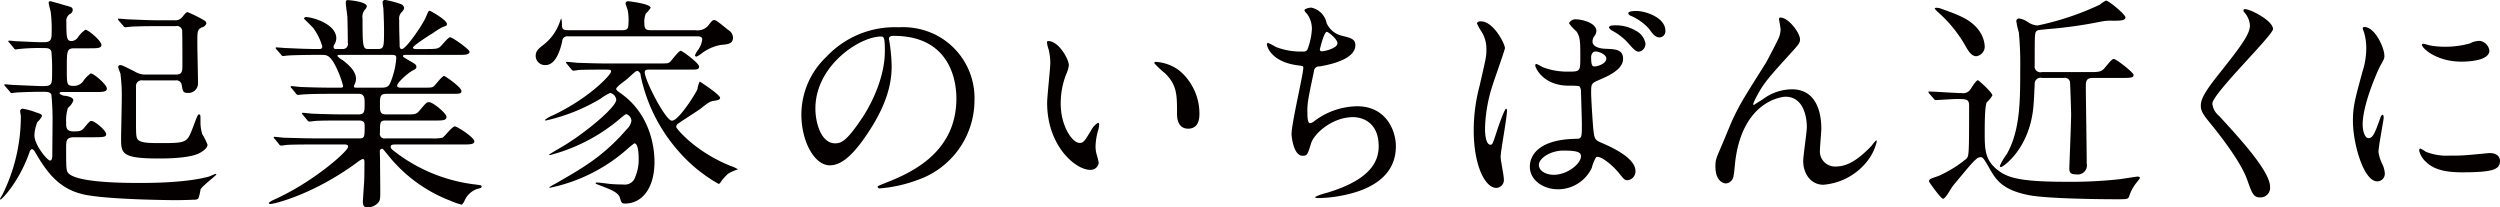
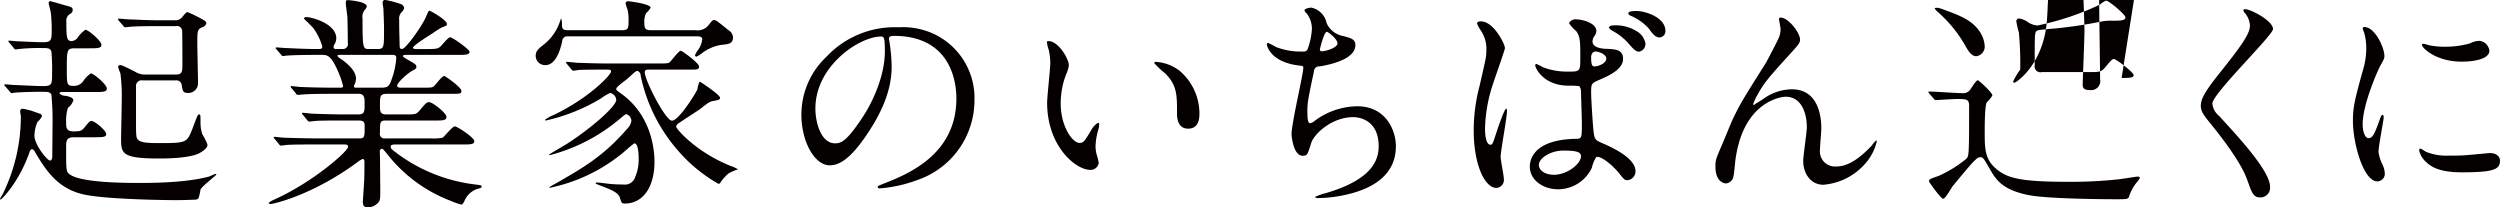
<svg xmlns="http://www.w3.org/2000/svg" width="414.062" height="34.34" viewBox="0 0 414.062 34.34">
  <defs>
    <style>
      .cls-1 {
        fill: #040000;
        fill-rule: evenodd;
      }
    </style>
  </defs>
-   <path id="text-about-head.svg" class="cls-1" d="M344.518,4130.7a0.891,0.891,0,0,1,1.049.75c0.15,0.94.188,1.32,0.975,1.32a1.591,1.591,0,0,0,1.724-1.54c0-1.05-.113-5.66-0.113-6.6,0-2.1,0-2.32.712-2.7a1.033,1.033,0,0,0,.787-0.67,0.65,0.65,0,0,0-.337-0.49,21.513,21.513,0,0,0-2.773-1.38c-0.225,0-.338.15-0.862,0.78a1.419,1.419,0,0,1-1.274.57h-2.474c-2.136,0-4.085-.12-5.134-0.15-0.262,0-1.424-.12-1.649-0.12-0.075,0-.15,0-0.15.08a1.074,1.074,0,0,0,.15.26l0.75,0.86a0.406,0.406,0,0,0,.337.23c0.075,0,.937-0.11,1.087-0.11,1.5-.08,3.335-0.08,4.422-0.08h2.811a0.877,0.877,0,0,1,1.086.97c0.038,0.57.038,4.2,0.038,5.29,0,1.24,0,1.76-1.124,1.76h-4.947a3.238,3.238,0,0,1-1.8-.49c-1.949-.97-2.136-1.08-2.436-1.08a0.328,0.328,0,0,0-.337.33,8.422,8.422,0,0,0,.375,1.05,28.719,28.719,0,0,1,.224,4.2c0,1.01-.112,6-0.112,6.45,0,2.58,0,3.44,6.258,3.44,1.012,0,5.06,0,6.746-.9,0.187-.11,1.312-0.71,1.312-1.38a9.5,9.5,0,0,0-.862-1.73,6.367,6.367,0,0,1-.3-2.06c0-1.08,0-1.23-.225-1.23s-0.3.22-1.049,2.21c-0.937,2.43-1.012,2.54-5.209,2.54-1.949,0-3.448,0-3.935-.63-0.188-.26-0.263-0.56-0.263-2.36v-6.34a0.938,0.938,0,0,1,1.125-1.05h5.4Zm-27.432,1.84a0.468,0.468,0,0,0,.3.26c0.075,0,.449-0.07.562-0.07,0.974-.11,3.822-0.15,4.31-0.15,1.086,0,1.5,0,1.723.48a43.669,43.669,0,0,1,.188,5.03c0,1.01-.038,4.19-0.038,5.09,0,0.12,0,.79-0.374.79-0.45,0-2.586-2.59-2.586-4.16a6.369,6.369,0,0,1,.487-2.21,3.529,3.529,0,0,0,.749-0.94c0-.37-0.112-0.37-1.086-0.71a11.408,11.408,0,0,0-2.062-.56,0.4,0.4,0,0,0-.449.45c0,0.11.112,0.71,0.112,0.82a29.085,29.085,0,0,1-3.035,12.93c-0.113.19-.3,0.49-0.413,0.71a0.1,0.1,0,0,0,.113.12c0.15,0,3-2.81,4.759-7.8a0.788,0.788,0,0,1,.413-0.56,1.026,1.026,0,0,1,.524.52c1.874,3.19,3.935,6.26,8.47,7.09,4.16,0.78,14.128.86,14.653,0.86,1.086,0,2.585-.04,3.223-0.08a0.875,0.875,0,0,0,.712-0.22,8.53,8.53,0,0,0,.337-1.46c0.225-.53,2.623-2.36,2.623-2.48a0.122,0.122,0,0,0-.112-0.11c-0.113,0-.937.38-1.125,0.45-3.9,1.05-9.743,1.05-11.5,1.05-2.585,0-10.08-.04-11.692-1.54-0.45-.41-0.45-0.78-0.45-4.42,0-1.2.15-1.61,1.387-1.61h3.26c1.649,0,1.987-.07,1.987-0.52,0-.6-1.912-2.18-2.436-2.18-0.188,0-.3,0-1.162,1.09-0.487.56-.675,0.64-1.836,0.64-1.2,0-1.2-.68-1.2-1.5a7.043,7.043,0,0,1,.3-2.4,2.637,2.637,0,0,0,.9-1.24c0-.49-0.862-0.67-1.275-0.75a1.448,1.448,0,0,1-1.011-.37c0-.26.187-0.26,0.524-0.26h5.284c1.312,0,2.024,0,2.024-.57,0-.67-2.174-2.51-2.661-2.51a4.71,4.71,0,0,0-1.274,1.31,1.847,1.847,0,0,1-1.611.75c-1.087,0-1.087-.26-1.087-2.77,0-3.11,0-3.45,1.311-3.45h2.4c1.312,0,2.024,0,2.024-.56,0-.67-2.174-2.51-2.661-2.51a4.71,4.71,0,0,0-1.274,1.31,1.385,1.385,0,0,1-.975.56c-0.824,0-.9-0.45-0.9-3.18a1.319,1.319,0,0,1,.562-1.28,0.789,0.789,0,0,0,.487-0.63c0-.49-0.112-0.53-1.386-0.86-0.225-.08-2.174-0.64-2.286-0.64a0.245,0.245,0,0,0-.3.3c0,0.22.3,1.27,0.337,1.5a23.975,23.975,0,0,1,.15,3.44c0,1.39-.3,1.58-1.724,1.54-0.974,0-3.523-.15-3.972-0.15-0.3,0-1.125-.11-1.35-0.11a0.217,0.217,0,0,0-.149.07,0.508,0.508,0,0,0,.187.27l0.712,0.86a0.448,0.448,0,0,0,.337.26c0.113,0,.413-0.07.525-0.07a31.759,31.759,0,0,1,3.935-.16c0.824,0,1.274,0,1.461.6a32.321,32.321,0,0,1,.113,3.41c0,2.1,0,2.29-1.687,2.29-0.637,0-4.5-.19-4.721-0.19s-1.162-.11-1.387-0.11a0.1,0.1,0,0,0-.112.11,0.316,0.316,0,0,0,.149.23Zm74.959,8.77c1.237,0,1.986,0,1.986-.53,0-.63-2.848-2.47-3.223-2.47-0.45,0-1.724,1.73-2.061,1.88a7.324,7.324,0,0,1-1.836.11H379.3a0.758,0.758,0,0,1-.9-0.94c0-1.72,0-2.02.937-2.02h8.207c1.2,0,1.874,0,1.874-.6s-2.249-2.44-2.886-2.44c-0.412,0-.525.15-1.612,1.43-0.524.6-.712,0.6-2.36,0.6h-3.111c-1.049,0-1.049-.53-1.049-1.5,0-1.47,0-1.91,1.124-1.91h10.456c1.724,0,1.911,0,1.911-.49,0-.6-2.7-2.47-2.848-2.47-0.375,0-1.424,1.46-1.687,1.68-0.3.26-.487,0.26-2.023,0.26h-3.373c-0.262,0-.712,0-0.712-0.33,0-.49,1.649-1.99,2.511-2.48,0.524-.26.674-0.37,0.674-0.63,0-.38-0.15-0.45-1.386-1.17-0.75-.45-0.825-0.48-0.825-0.63,0-.19.263-0.19,0.412-0.19h8.582c1.275,0,2.024,0,2.024-.53,0-.37-2.811-2.39-3.223-2.39-0.337,0-1.424,1.42-1.686,1.61-0.375.3-.75,0.34-2.174,0.34h-1.836c-0.15,0-.45-0.04-0.45-0.23,0-.34,2.848-2.14,3.223-2.36a16.64,16.64,0,0,1,1.537-.98c0.787-.3.862-0.3,0.862-0.56,0-.71-2.774-2.21-2.849-2.21-0.187,0-.225.08-0.637,1.05-0.6,1.39-3.3,5.29-3.972,5.29-0.337,0-.375-0.3-0.375-0.57-0.037-1.91-.075-2.1-0.075-4.23a1.546,1.546,0,0,1,.412-1.31,1.357,1.357,0,0,0,.413-0.68,0.839,0.839,0,0,0-.6-0.67,16.038,16.038,0,0,0-2.586-.68,0.433,0.433,0,0,0-.375.53,6.074,6.074,0,0,0,.113.82c0.037,0.68.112,2.55,0.112,3.56,0,2.93,0,3.23-1.087,3.23h-1.349c-1.049,0-1.124,0-1.124-5.03a1.872,1.872,0,0,1,.337-1.42,1.327,1.327,0,0,0,.375-0.6c0-.83-3.035-1.05-3.11-1.05-0.225,0-.375,0-0.375.45,0,0.38.225,1.95,0.262,2.29,0.038,1.01.075,3.67,0.075,4.34a0.822,0.822,0,0,1-.824,1.02h-1.125a0.336,0.336,0,0,1-.412-0.3,0.8,0.8,0,0,1,.188-0.53,1.969,1.969,0,0,0,.262-0.94c0-2.43-4.047-3.52-4.984-3.52a0.349,0.349,0,0,0-.375.26s1.312,1.28,1.536,1.54a9.788,9.788,0,0,1,1.5,3.04c0,0.45-.224.45-0.787,0.45-2.136,0-4.084-.12-5.171-0.16-0.263,0-1.387-.11-1.649-0.11a0.089,0.089,0,0,0-.113.08,0.363,0.363,0,0,0,.15.26l0.75,0.86a0.409,0.409,0,0,0,.3.23c0.15,0,.674-0.08.824-0.08,0.712-.07,3.223-0.11,4.722-0.11h0.937c0.712,0,1.2.07,1.949,1.31a16.06,16.06,0,0,1,1.536,3.82c0,0.3-.225.3-0.412,0.3H370.5c-2.1,0-4.047-.07-5.134-0.11-0.262,0-1.424-.15-1.649-0.15a0.122,0.122,0,0,0-.112.11,0.406,0.406,0,0,0,.15.23l0.712,0.86a0.47,0.47,0,0,0,.337.26c0.112,0,.675-0.07.787-0.07,1.312-.11,3.86-0.11,4.759-0.11h4.535c0.974,0,.974.78,0.974,1.57,0,1.39,0,1.84-1.086,1.84h-2.361c-1.687,0-4.085-.08-5.135-0.12-0.262,0-1.424-.15-1.648-0.15a0.133,0.133,0,0,0-.15.12,0.452,0.452,0,0,0,.15.22l0.749,0.9a0.444,0.444,0,0,0,.337.22c0.113,0,.9-0.11,1.012-0.11,0.825-.07,3.111-0.07,4.5-0.07h2.7c0.9,0,.936.45,0.936,0.86,0,1.76,0,2.1-.787,2.1h-7.345c-1.574,0-4.085-.08-5.171-0.11-0.263,0-1.387-.15-1.649-0.15a0.113,0.113,0,0,0-.113.11,0.374,0.374,0,0,0,.15.22l0.712,0.86a0.492,0.492,0,0,0,.337.27c0.15,0,.9-0.12,1.012-0.12,0.975-.07,3.3-0.07,4.535-0.07h4.947c0.262,0,.637,0,0.637.37,0,0.75-5.921,5.96-12.367,8.81a3.618,3.618,0,0,0-.787.49,0.241,0.241,0,0,0,.262.19c0.6,0,7.12-1.54,14.391-6.9a4.016,4.016,0,0,1,.9-0.56c0.3,0,.3.34,0.3,0.49,0,0.97,0,2.17-.038,3.14-0.037.57-.224,3.38-0.224,3.45,0,0.83.374,0.94,0.824,0.94a2.355,2.355,0,0,0,1.686-.75c0.375-.41.375-0.71,0.375-2.06,0-.79-0.037-4.24-0.037-4.95,0-.22-0.038-1.35-0.038-1.5a0.4,0.4,0,0,1,.338-0.45c0.187,0,.224.08,1.086,1.13a24.3,24.3,0,0,0,10.306,7.49,10.8,10.8,0,0,0,1.836.64,1.651,1.651,0,0,0,.488-0.71,3.579,3.579,0,0,1,2.023-1.88c0.6-.15.787-0.19,0.787-0.41s-0.112-.22-1.012-0.34a27.022,27.022,0,0,1-12.7-4.94c-1.2-.9-1.349-0.98-1.349-1.32,0-.37.412-0.37,0.937-0.37h10.943Zm-11.73-14.84c0.637,0,.787.11,0.787,0.49a12.743,12.743,0,0,1-.712,3.41c-0.412,1.23-.637,1.53-1.724,1.53h-4.16c-0.15,0-.412,0-0.412-0.18a0.667,0.667,0,0,1,.075-0.3,2.253,2.253,0,0,0,.262-0.98c0-.82-0.487-1.83-2.286-3.15a2.722,2.722,0,0,1-.787-0.63c0-.19.225-0.19,0.3-0.19h8.657Zm50.6-3.07c0.337,0,.862,0,0.862.52a3.8,3.8,0,0,1-.712,1.76,3.223,3.223,0,0,0-.488.86,0.279,0.279,0,0,0,.225.23,3.966,3.966,0,0,0,.9-0.56,7.221,7.221,0,0,1,3.185-1.39c1.2-.11,1.986-0.19,1.986-1.24a1.5,1.5,0,0,0-.787-1.23c-1.836-1.5-2.061-1.65-2.361-1.65-0.149,0-.262,0-0.861.79a2.283,2.283,0,0,1-2.212.89H423.27c-0.862,0-1.087-.18-1.087-1.31a3.385,3.385,0,0,1,.262-1.46,4.479,4.479,0,0,0,.787-0.94c0-.67-3.6-1.08-3.672-1.08a0.4,0.4,0,0,0-.488.37,10.5,10.5,0,0,0,.338,1.01,7.962,7.962,0,0,1,.15,2.22c0,0.93-.15,1.19-1.05,1.19h-8.881c-0.562,0-1.05,0-1.087-.75a4.1,4.1,0,0,0-.113-1.19,1.331,1.331,0,0,0-.187.41,8.177,8.177,0,0,1-2.548,3.78c-1.012.79-1.5,1.16-1.5,1.99a1.537,1.537,0,0,0,1.611,1.54c1.874,0,2.548-2.96,2.773-3.9a0.847,0.847,0,0,1,.975-0.86h21.361Zm-1.012,5.51c0.974,0,1.349,0,1.349-.53s-2.773-2.59-3.035-2.59c-0.338,0-1.462,1.54-1.762,1.84-0.3.26-.45,0.26-1.949,0.26h-8.844c-1.461,0-3.148-.07-4.647-0.11-0.262-.04-1.424-0.15-1.686-0.15a0.1,0.1,0,0,0-.113.11,0.6,0.6,0,0,0,.15.23l0.712,0.86a0.571,0.571,0,0,0,.338.26,5.339,5.339,0,0,0,.787-0.11c0.374-.04,1.686-0.07,4.272-0.07,1.087,0,1.2,0,1.2.33,0,0.49-3.523,4.35-9.631,7.24a5.134,5.134,0,0,0-1.312.75,0.133,0.133,0,0,0,.15.11,30.71,30.71,0,0,0,9.032-3.6,9.188,9.188,0,0,1,1.611-.97,1.3,1.3,0,0,1,1.012,1.12c0,1.16-4.46,4.95-8.17,7.31-0.449.3-2.96,1.72-2.96,1.8a0.158,0.158,0,0,0,.15.07,29.425,29.425,0,0,0,11.467-5.92c0.937-.79,1.049-0.86,1.2-0.86a1.228,1.228,0,0,1,.825,1.08,2.348,2.348,0,0,1-.712,1.35c-3.935,4.54-7.233,6.41-11.805,9.04-0.15.07-1.087,0.6-1.087,0.63,0,0.08.075,0.08,0.15,0.08a27.889,27.889,0,0,0,12.7-6.34,13.878,13.878,0,0,1,1.237-1.01c0.487,0,.712,1.05.712,2.48a7.182,7.182,0,0,1-.562,3.07,1.762,1.762,0,0,1-1.911,1.27c-0.487,0-1.687-.03-2.4-0.11-0.3-.04-1.724-0.22-2.023-0.22-0.038,0-.225,0-0.225.11s0.075,0.11.712,0.37c1.8,0.68,3.035,1.16,3.3,2.03s0.3,0.97.862,0.97c2.848,0,4.871-2.59,4.871-6.89,0-.87,0-7.31-5.434-11.25-0.787-.56-0.9-0.63-0.9-0.86,0-.34,1.536-1.39,1.836-1.65,1.312-1.2,1.424-1.31,1.687-1.31a0.806,0.806,0,0,1,.524.79,27.257,27.257,0,0,0,6.146,12.36,25.116,25.116,0,0,0,6.746,5.55,0.374,0.374,0,0,0,.337-0.26,7.864,7.864,0,0,1,1.274-1.43,7.725,7.725,0,0,1,1.612-.71,5.044,5.044,0,0,0-1.2-.56c-5.809-2.32-9.032-6.18-9.032-6.48a0.692,0.692,0,0,1,.375-0.57c0.487-.37,3.035-1.98,3.6-2.39,1.425-1.13,1.612-1.24,2.286-1.35,0.488-.08,1.012-0.15,1.012-0.49,0-.53-3.335-2.7-3.372-2.7a3.434,3.434,0,0,0-.375,1.24c-0.15.49-3.073,5.24-4.235,5.24-1.049,0-4.5-6.7-4.5-8.02,0-.44.375-0.44,0.675-0.44h6.97Zm33.585-5.59c10.231,0,10.381,8.92,10.381,10.38,0,9.33-8.132,12.56-12.03,14.09-0.936.38-1.011,0.42-1.011,0.53a0.31,0.31,0,0,0,.374.26,22.85,22.85,0,0,0,6.221-1.39,13.972,13.972,0,0,0,9.444-13.19,11.73,11.73,0,0,0-6.521-10.9,12.141,12.141,0,0,0-6.033-1.2,15.509,15.509,0,0,0-11.955,4.87,13.2,13.2,0,0,0-4.16,9.56c0,4.57,2.211,8.43,4.685,8.43,1.5,0,3.41-.9,6.408-5.47,3.3-4.99,3.86-8.47,3.86-10.98a28.745,28.745,0,0,0-.375-4.05c0-.15-0.075-0.3-0.075-0.41C462.7,4123.62,462.739,4123.32,463.488,4123.32Zm-2.1.11c0.487,0,.637.19,0.637,2.44,0,3.71-1.687,7.87-3.673,10.91-2.586,3.89-3.485,4.34-4.572,4.34-2.286,0-3.26-3.33-3.26-5.77C450.522,4128.27,457.83,4123.43,461.39,4123.43Zm27.7,0.75a0.208,0.208,0,0,0-.225.15,5.079,5.079,0,0,0,.3,1.28,10.38,10.38,0,0,1,.262,2.17c0,0.98-.524,5.58-0.524,6.63,0,7.16,4.721,11.1,7.12,11.1a1.335,1.335,0,0,0,1.424-1.16,9.163,9.163,0,0,0-.3-1.24,5.092,5.092,0,0,1-.225-1.5,10.522,10.522,0,0,1,.488-2.85,4.513,4.513,0,0,0,.112-0.75,0.268,0.268,0,0,0-.187-0.3,3.231,3.231,0,0,0-1.162,1.28c-1.124,1.87-1.274,2.06-1.911,2.06-1.162,0-3.111-2.74-3.111-6.52a13.238,13.238,0,0,1,.9-4.84,5.089,5.089,0,0,0,.449-1.5C492.5,4127.18,490.815,4124.18,489.091,4124.18Zm17.876,3.45a0.291,0.291,0,0,0-.337.19,13.788,13.788,0,0,0,1.8,1.69c1.987,1.98,1.987,3.55,1.987,6.67,0,0.48,0,2.51,1.836,2.51,1.8,0,1.874-1.76,1.874-2.48a9.3,9.3,0,0,0-3.336-7.15A7.244,7.244,0,0,0,506.967,4127.63Zm25.677-8.99c-0.188,0-1.124.15-1.124,0.45a1.322,1.322,0,0,0,.412.56,4.212,4.212,0,0,1,.824,2.51,11.138,11.138,0,0,1-.749,3.45,0.729,0.729,0,0,1-.75.3,11.149,11.149,0,0,1-4.459-.75,13.588,13.588,0,0,0-1.312-.68,0.253,0.253,0,0,0-.187.27c0,0.18.562,2.92,5.321,3.48,0.637,0.08.712,0.08,0.712,0.38,0,1.04-1.949,9.21-1.949,10.98,0,0.33.3,3.59,1.837,3.59,0.787,0,.824-0.22,1.424-2.13,0.487-1.5,3.41-4.27,6.97-4.27,0.675,0,4.2.26,4.2,4.83,0,2.47-1.312,5.58-8.77,7.76a8.335,8.335,0,0,0-1.761.63c0,0.19.45,0.19,0.562,0.19a23.254,23.254,0,0,0,3-.26c3-.49,9.819-1.99,9.819-8.32,0-2.7-1.687-6.63-6.409-6.63a12.018,12.018,0,0,0-7.008,2.39,1.776,1.776,0,0,1-.787.42c-0.449,0-.449-1.24-0.449-1.73-0.038-1.61.112-2.25,1.087-6.89a0.834,0.834,0,0,1,.936-0.79c2.474-.41,5.922-1.39,5.922-3.52,0-1.01-.75-1.2-2.324-1.58a3.725,3.725,0,0,1-2.436-2.06A3.272,3.272,0,0,0,532.644,4118.64Zm2.586,4.01c0.224,0,1.761,1.2,1.761,1.91,0,0.75-1.986,1.31-2.548,1.31a0.311,0.311,0,0,1-.375-0.26C534.068,4125.53,534.742,4122.65,535.23,4122.65Zm44.6,20.76c0.675-.34,2.623,1.24,3.71,2.55,0.9,1.12,1.012,1.27,1.462,1.27a1.471,1.471,0,0,0,1.349-1.5c0-2.21-3.935-3.97-5.771-4.76-0.937-.41-1.05-0.67-1.2-2.06-0.112-1.01-.374-5.25-0.374-6.07,0-1.61,0-1.65,1.386-2.25s3.9-1.68,3.9-3.45c0-1.57-1.237-1.61-2.886-1.68-0.225,0-2.174-.08-2.174-1.2a1.65,1.65,0,0,1,.225-0.79,1.535,1.535,0,0,0,.413-0.94c0-1.42-2.511-1.94-3.261-1.94a1.23,1.23,0,0,0-1.274.63,6.073,6.073,0,0,0,1.162,1.28c0.712,0.86.712,1.91,0.712,4.27,0,2.47,0,2.47-2.061,2.47a11.213,11.213,0,0,1-4.2-.75,6.93,6.93,0,0,0-1.011-.52,0.219,0.219,0,0,0-.188.26c0,0.38,1.312,3.34,5.547,3.34a13.291,13.291,0,0,1,1.723.07,1.258,1.258,0,0,1,.3.9c0.038,1.05.15,5.02,0.15,5.25,0,2.32,0,2.58-.937,2.58-7.682.12-7.682,4.09-7.682,4.61,0,2.21,2.173,3.75,4.684,3.75a6.181,6.181,0,0,0,5.584-3.56A6.182,6.182,0,0,1,579.832,4143.41Zm-0.525-17.35a0.746,0.746,0,0,1,.45-0.15c0.525,0,1.762.48,1.762,1.16,0,0.86-1.425,1.31-1.949,1.31-0.263,0-.562,0-0.562-1.42A1.132,1.132,0,0,1,579.307,4126.06Zm-4.909,16.26c2.4,0,2.923.3,2.923,0.94,0,1.27-2.286,3.07-4.5,3.07-1.311,0-2.473-.64-2.473-1.65C570.351,4143.6,572.262,4142.32,574.4,4142.32Zm-10.381,1.09c0-1.09,1.05-6.48,1.05-7.68,0-.08,0-0.34-0.15-0.34-0.262,0-1.387,3.26-1.537,3.75-0.674,2.06-.712,2.21-1.049,2.21-0.9,0-.9-2.4-0.9-2.63a25.022,25.022,0,0,1,1.349-7.53c0.3-.94,1.948-5.55,1.948-5.85,0-.67-1.873-4.42-3.972-4.42a0.67,0.67,0,0,0-.675.3,7.143,7.143,0,0,0,.713,1.31,5.316,5.316,0,0,1,.861,3.11c0,1.17-.075,1.35-1.124,5.96a28.683,28.683,0,0,0-.974,7.35c0,5.81,1.874,9.55,3.747,9.55a1.31,1.31,0,0,0,1.237-1.53C564.542,4146.44,564.017,4143.97,564.017,4143.41ZM586.5,4119.2c-0.225,0-1.349,0-1.349.37a0.568,0.568,0,0,0,.412.42,8.646,8.646,0,0,1,3,2.13c0.6,0.83,1.049,1.46,1.8,1.46a1.023,1.023,0,0,0,.937-1.08C591.3,4120.25,587.964,4119.2,586.5,4119.2Zm-3.973,2.4a0.664,0.664,0,0,0-.6.33,1.522,1.522,0,0,0,.562.53,9.631,9.631,0,0,1,2.586,1.99c1.124,1.31,1.424,1.49,1.874,1.49a1.318,1.318,0,0,0,1.049-1.38,3,3,0,0,0-1.537-2.06A6.512,6.512,0,0,0,582.53,4121.6Zm27.852-1.31a0.226,0.226,0,0,0-.263.22c0,0.15.263,1.5,0.263,1.73a3.812,3.812,0,0,1-.338,1.49c-0.3.68-1.873,3.68-2.061,4.01-3.822,6.07-4.272,6.75-5.584,9.52-0.262.56-1.461,3.52-1.761,4.2-0.937,2.17-1.049,2.4-1.049,3.49,0,2.43,1.311,2.81,1.761,2.81a1.4,1.4,0,0,0,1.237-1.24c0.112-.38.262-2.36,0.337-2.81,1.349-9.6,7.645-10.31,8.282-10.31,2.773,0,3.523,2.96,3.523,5.06,0,0.79-.6,4.72-0.6,5.59,0,2.06,1.237,3.93,3.336,3.93a10.307,10.307,0,0,0,7.082-3.67,8.41,8.41,0,0,0,1.762-3.49c0-.11-0.038-0.18-0.113-0.18a6.64,6.64,0,0,0-.749.89c-1.8,1.88-3.748,3.42-5.809,3.42a2.5,2.5,0,0,1-2.736-2.74c0-.53.225-3,0.225-3.56,0-1.5-.262-6.48-4.872-6.48a8.189,8.189,0,0,0-4.8,1.64c-0.338.23-1.05,0.64-1.462,0.94a0.125,0.125,0,0,1-.15-0.15,9.585,9.585,0,0,1,.75-1.57c0.937-1.76,1.836-2.85,4.946-6.26,1.837-2.02,2.062-2.25,2.062-2.85C613.605,4122.8,611.656,4120.29,610.382,4120.29Zm25.378,13.45a0.444,0.444,0,0,0,.337.22c0.075,0,2.886-.18,3.448-0.18,1.649,0,2.061,0,2.061,1.16,0,8.24-.038,8.24-0.45,8.73a20.21,20.21,0,0,1-4.609,2.85c-1.424.49-1.574,0.52-1.574,0.94,0,0.07,1.948,2.84,2.323,2.84,0.412,0,1.387-1.87,1.649-2.17,2.923-3.52,3.261-3.9,3.823-4.38a1.085,1.085,0,0,1,.749-0.34c0.375,0,.525.22,1.612,2.13,0.937,1.58,1.986,3.3,6.37,4.16,2.886,0.57,11.318.68,14.466,0.68,1.761,0,1.949,0,2.136-.45a7.061,7.061,0,0,1,1.349-2.44,5.267,5.267,0,0,0,.45-0.63c0-.23-0.337-0.23-0.412-0.23-0.225,0-2.661.41-3.148,0.45a73.448,73.448,0,0,1-8.47.41c-7.083,0-9.593-.52-11.28-1.76-2.4-1.72-2.4-3.56-2.4-6.52,0-.97,0-4.27.337-4.87a5.487,5.487,0,0,0,.937-1.16c0-.45-2.249-2.51-2.4-2.51-0.337,0-1.124,1.38-1.311,1.61a1.463,1.463,0,0,1-1.387.52c-0.862,0-4.609-.26-5.359-0.26-0.037,0-.15,0-0.15.08a0.738,0.738,0,0,0,.188.3Zm1.012-14.99a2.385,2.385,0,0,0-.525-0.08c-0.113,0-.337,0-0.337.15a5.447,5.447,0,0,0,.449.49,21.786,21.786,0,0,1,4.61,5.62c0.45,0.79.974,1.76,1.836,1.76a1.607,1.607,0,0,0,1.387-1.64,4.839,4.839,0,0,0-1.05-2.74C641.831,4120.59,639.92,4119.87,636.772,4118.75Zm30.092,11.54c1.649,0,1.987-.07,1.987-0.49s-2.886-2.66-3.3-2.66-1.5,1.62-1.8,1.8c-0.487.38-1.012,0.38-2.286,0.38h-7.795a0.966,0.966,0,0,1-1.2-1.13c0-4.83,0-5.36.262-5.62,0.188-.22.375-0.22,1.911-0.37a74.593,74.593,0,0,0,8.807-1.24,7.818,7.818,0,0,1,1.911-.15c1.237,0,2.137,0,2.137-.56,0-.45-2.736-2.77-3.223-2.77a4.377,4.377,0,0,0-1.012.67,46.2,46.2,0,0,1-10.306,3.45,3.168,3.168,0,0,1-1.574-.53,3.384,3.384,0,0,0-1.5-.63,0.433,0.433,0,0,0-.45.52,13.871,13.871,0,0,0,.413,1.8,55.079,55.079,0,0,1,.224,6.15c0,5.2,0,10.04-2.211,13.97a10.7,10.7,0,0,0-1.161,1.95,0.206,0.206,0,0,0,.187.23c0.262,0,4.534-2.81,5.321-9.56,0.15-1.24.188-2.88,0.263-4.2a0.977,0.977,0,0,1,1.236-1.01h3.561a0.879,0.879,0,0,1,1.049.64c0.037,0.19.187,4.91,0.187,5.36,0,1.42-.3,8.66-0.3,8.99,0,0.68.224,0.98,1.161,0.98a1.507,1.507,0,0,0,1.724-1.8c0-2.03-.15-10.91-0.15-12.71,0-.78,0-1.46,1.125-1.46h4.8Zm20.206-11.32a0.45,0.45,0,0,0,.112.45,3.581,3.581,0,0,1,.937,2.18c0,1.38-1.386,3.33-5.1,7.98-2.549,3.19-3.036,4.31-3.036,5.32,0,0.79.3,1.35,1.462,2.77,0.974,1.2,5.059,6.19,6.221,9.49,0.786,2.21,1.011,2.92,2.173,2.92a1.6,1.6,0,0,0,1.612-1.76c0-2.59-5.1-8.1-8.432-11.73a3.006,3.006,0,0,1-1.125-2.06c0-1.61,10.044-11.32,10.044-12.33,0-1.39-3.71-3.3-4.61-3.3A0.292,0.292,0,0,0,687.07,4118.97Zm19.717,19.04c0-3.37,2.474-8.88,2.886-9.67,0.712-1.27.712-1.31,0.712-1.72,0-1.35-1.574-4.76-3.3-4.76a0.262,0.262,0,0,0-.3.19,4.753,4.753,0,0,0,.225.67,9.165,9.165,0,0,1,.375,2.66,12.732,12.732,0,0,1-.637,3.9c-1.274,4.68-1.574,5.77-1.574,8.17,0,3.6,1.724,9.97,4.047,9.97a1.261,1.261,0,0,0,1.237-1.28,4,4,0,0,0-.45-1.64,6.8,6.8,0,0,1-.6-1.95c0-.9.862-5.29,0.862-5.7,0-.07,0-0.45-0.188-0.45s-0.3.3-.524,0.94c-0.825,2.32-1.162,2.92-1.8,2.92C707.162,4140.26,706.787,4139.14,706.787,4138.01Zm19.413-13.86a3.209,3.209,0,0,0-1.612.41,15.049,15.049,0,0,1-4.122.56,13.34,13.34,0,0,1-2.548-.22c-0.488-.12-0.937-0.27-1.05-0.27-0.225,0-.262.12-0.262,0.19,0,0.49,2.323,2.77,6.558,2.77,0.45,0,4.61,0,4.61-1.83A1.867,1.867,0,0,0,726.2,4124.15Zm1.611,18.58c-0.15,0-2.773.27-3.3,0.3a29.27,29.27,0,0,1-3.26.12,9.256,9.256,0,0,1-4.01-.64,5.276,5.276,0,0,0-.9-0.53c-0.188,0-.188.3-0.188,0.38a3.716,3.716,0,0,0,1.162,1.87c0.787,0.75,2.174,1.69,5.846,1.69,5.247,0,6.371-.45,6.371-1.91C729.535,4143.56,729.235,4142.73,727.811,4142.73Z" transform="translate(-315.469 -4117.38)" />
+   <path id="text-about-head.svg" class="cls-1" d="M344.518,4130.7a0.891,0.891,0,0,1,1.049.75c0.15,0.94.188,1.32,0.975,1.32a1.591,1.591,0,0,0,1.724-1.54c0-1.05-.113-5.66-0.113-6.6,0-2.1,0-2.32.712-2.7a1.033,1.033,0,0,0,.787-0.67,0.65,0.65,0,0,0-.337-0.49,21.513,21.513,0,0,0-2.773-1.38c-0.225,0-.338.15-0.862,0.78a1.419,1.419,0,0,1-1.274.57h-2.474c-2.136,0-4.085-.12-5.134-0.15-0.262,0-1.424-.12-1.649-0.12-0.075,0-.15,0-0.15.08a1.074,1.074,0,0,0,.15.26l0.75,0.86a0.406,0.406,0,0,0,.337.23c0.075,0,.937-0.11,1.087-0.11,1.5-.08,3.335-0.08,4.422-0.08h2.811a0.877,0.877,0,0,1,1.086.97c0.038,0.57.038,4.2,0.038,5.29,0,1.24,0,1.76-1.124,1.76h-4.947a3.238,3.238,0,0,1-1.8-.49c-1.949-.97-2.136-1.08-2.436-1.08a0.328,0.328,0,0,0-.337.33,8.422,8.422,0,0,0,.375,1.05,28.719,28.719,0,0,1,.224,4.2c0,1.01-.112,6-0.112,6.45,0,2.58,0,3.44,6.258,3.44,1.012,0,5.06,0,6.746-.9,0.187-.11,1.312-0.71,1.312-1.38a9.5,9.5,0,0,0-.862-1.73,6.367,6.367,0,0,1-.3-2.06c0-1.08,0-1.23-.225-1.23s-0.3.22-1.049,2.21c-0.937,2.43-1.012,2.54-5.209,2.54-1.949,0-3.448,0-3.935-.63-0.188-.26-0.263-0.56-0.263-2.36v-6.34a0.938,0.938,0,0,1,1.125-1.05h5.4Zm-27.432,1.84a0.468,0.468,0,0,0,.3.26c0.075,0,.449-0.07.562-0.07,0.974-.11,3.822-0.15,4.31-0.15,1.086,0,1.5,0,1.723.48a43.669,43.669,0,0,1,.188,5.03c0,1.01-.038,4.19-0.038,5.09,0,0.12,0,.79-0.374.79-0.45,0-2.586-2.59-2.586-4.16a6.369,6.369,0,0,1,.487-2.21,3.529,3.529,0,0,0,.749-0.94c0-.37-0.112-0.37-1.086-0.71a11.408,11.408,0,0,0-2.062-.56,0.4,0.4,0,0,0-.449.45c0,0.11.112,0.71,0.112,0.82a29.085,29.085,0,0,1-3.035,12.93c-0.113.19-.3,0.49-0.413,0.71a0.1,0.1,0,0,0,.113.12c0.15,0,3-2.81,4.759-7.8a0.788,0.788,0,0,1,.413-0.56,1.026,1.026,0,0,1,.524.52c1.874,3.19,3.935,6.26,8.47,7.09,4.16,0.78,14.128.86,14.653,0.86,1.086,0,2.585-.04,3.223-0.08a0.875,0.875,0,0,0,.712-0.22,8.53,8.53,0,0,0,.337-1.46c0.225-.53,2.623-2.36,2.623-2.48a0.122,0.122,0,0,0-.112-0.11c-0.113,0-.937.38-1.125,0.45-3.9,1.05-9.743,1.05-11.5,1.05-2.585,0-10.08-.04-11.692-1.54-0.45-.41-0.45-0.78-0.45-4.42,0-1.2.15-1.61,1.387-1.61h3.26c1.649,0,1.987-.07,1.987-0.52,0-.6-1.912-2.18-2.436-2.18-0.188,0-.3,0-1.162,1.09-0.487.56-.675,0.64-1.836,0.64-1.2,0-1.2-.68-1.2-1.5a7.043,7.043,0,0,1,.3-2.4,2.637,2.637,0,0,0,.9-1.24c0-.49-0.862-0.67-1.275-0.75a1.448,1.448,0,0,1-1.011-.37c0-.26.187-0.26,0.524-0.26h5.284c1.312,0,2.024,0,2.024-.57,0-.67-2.174-2.51-2.661-2.51a4.71,4.71,0,0,0-1.274,1.31,1.847,1.847,0,0,1-1.611.75c-1.087,0-1.087-.26-1.087-2.77,0-3.11,0-3.45,1.311-3.45h2.4c1.312,0,2.024,0,2.024-.56,0-.67-2.174-2.51-2.661-2.51a4.71,4.71,0,0,0-1.274,1.31,1.385,1.385,0,0,1-.975.56c-0.824,0-.9-0.45-0.9-3.18a1.319,1.319,0,0,1,.562-1.28,0.789,0.789,0,0,0,.487-0.63c0-.49-0.112-0.53-1.386-0.86-0.225-.08-2.174-0.64-2.286-0.64a0.245,0.245,0,0,0-.3.3c0,0.22.3,1.27,0.337,1.5a23.975,23.975,0,0,1,.15,3.44c0,1.39-.3,1.58-1.724,1.54-0.974,0-3.523-.15-3.972-0.15-0.3,0-1.125-.11-1.35-0.11a0.217,0.217,0,0,0-.149.07,0.508,0.508,0,0,0,.187.27l0.712,0.86a0.448,0.448,0,0,0,.337.26c0.113,0,.413-0.07.525-0.07a31.759,31.759,0,0,1,3.935-.16c0.824,0,1.274,0,1.461.6a32.321,32.321,0,0,1,.113,3.41c0,2.1,0,2.29-1.687,2.29-0.637,0-4.5-.19-4.721-0.19s-1.162-.11-1.387-0.11a0.1,0.1,0,0,0-.112.11,0.316,0.316,0,0,0,.149.23Zm74.959,8.77c1.237,0,1.986,0,1.986-.53,0-.63-2.848-2.47-3.223-2.47-0.45,0-1.724,1.73-2.061,1.88a7.324,7.324,0,0,1-1.836.11H379.3a0.758,0.758,0,0,1-.9-0.94c0-1.72,0-2.02.937-2.02h8.207c1.2,0,1.874,0,1.874-.6s-2.249-2.44-2.886-2.44c-0.412,0-.525.15-1.612,1.43-0.524.6-.712,0.6-2.36,0.6h-3.111c-1.049,0-1.049-.53-1.049-1.5,0-1.47,0-1.91,1.124-1.91h10.456c1.724,0,1.911,0,1.911-.49,0-.6-2.7-2.47-2.848-2.47-0.375,0-1.424,1.46-1.687,1.68-0.3.26-.487,0.26-2.023,0.26h-3.373c-0.262,0-.712,0-0.712-0.33,0-.49,1.649-1.99,2.511-2.48,0.524-.26.674-0.37,0.674-0.63,0-.38-0.15-0.45-1.386-1.17-0.75-.45-0.825-0.48-0.825-0.63,0-.19.263-0.19,0.412-0.19h8.582c1.275,0,2.024,0,2.024-.53,0-.37-2.811-2.39-3.223-2.39-0.337,0-1.424,1.42-1.686,1.61-0.375.3-.75,0.34-2.174,0.34h-1.836c-0.15,0-.45-0.04-0.45-0.23,0-.34,2.848-2.14,3.223-2.36a16.64,16.64,0,0,1,1.537-.98c0.787-.3.862-0.3,0.862-0.56,0-.71-2.774-2.21-2.849-2.21-0.187,0-.225.08-0.637,1.05-0.6,1.39-3.3,5.29-3.972,5.29-0.337,0-.375-0.3-0.375-0.57-0.037-1.91-.075-2.1-0.075-4.23a1.546,1.546,0,0,1,.412-1.31,1.357,1.357,0,0,0,.413-0.68,0.839,0.839,0,0,0-.6-0.67,16.038,16.038,0,0,0-2.586-.68,0.433,0.433,0,0,0-.375.53,6.074,6.074,0,0,0,.113.82c0.037,0.68.112,2.55,0.112,3.56,0,2.93,0,3.23-1.087,3.23h-1.349c-1.049,0-1.124,0-1.124-5.03a1.872,1.872,0,0,1,.337-1.42,1.327,1.327,0,0,0,.375-0.6c0-.83-3.035-1.05-3.11-1.05-0.225,0-.375,0-0.375.45,0,0.38.225,1.95,0.262,2.29,0.038,1.01.075,3.67,0.075,4.34a0.822,0.822,0,0,1-.824,1.02h-1.125a0.336,0.336,0,0,1-.412-0.3,0.8,0.8,0,0,1,.188-0.53,1.969,1.969,0,0,0,.262-0.94c0-2.43-4.047-3.52-4.984-3.52a0.349,0.349,0,0,0-.375.26s1.312,1.28,1.536,1.54a9.788,9.788,0,0,1,1.5,3.04c0,0.45-.224.45-0.787,0.45-2.136,0-4.084-.12-5.171-0.16-0.263,0-1.387-.11-1.649-0.11a0.089,0.089,0,0,0-.113.08,0.363,0.363,0,0,0,.15.26l0.75,0.86a0.409,0.409,0,0,0,.3.23c0.15,0,.674-0.08.824-0.08,0.712-.07,3.223-0.11,4.722-0.11h0.937c0.712,0,1.2.07,1.949,1.31a16.06,16.06,0,0,1,1.536,3.82c0,0.3-.225.3-0.412,0.3H370.5c-2.1,0-4.047-.07-5.134-0.11-0.262,0-1.424-.15-1.649-0.15a0.122,0.122,0,0,0-.112.11,0.406,0.406,0,0,0,.15.23l0.712,0.86a0.47,0.47,0,0,0,.337.26c0.112,0,.675-0.07.787-0.07,1.312-.11,3.86-0.11,4.759-0.11h4.535c0.974,0,.974.78,0.974,1.57,0,1.39,0,1.84-1.086,1.84h-2.361c-1.687,0-4.085-.08-5.135-0.12-0.262,0-1.424-.15-1.648-0.15a0.133,0.133,0,0,0-.15.12,0.452,0.452,0,0,0,.15.22l0.749,0.9a0.444,0.444,0,0,0,.337.22c0.113,0,.9-0.11,1.012-0.11,0.825-.07,3.111-0.07,4.5-0.07h2.7c0.9,0,.936.45,0.936,0.86,0,1.76,0,2.1-.787,2.1h-7.345c-1.574,0-4.085-.08-5.171-0.11-0.263,0-1.387-.15-1.649-0.15a0.113,0.113,0,0,0-.113.11,0.374,0.374,0,0,0,.15.22l0.712,0.86a0.492,0.492,0,0,0,.337.27c0.15,0,.9-0.12,1.012-0.12,0.975-.07,3.3-0.07,4.535-0.07h4.947c0.262,0,.637,0,0.637.37,0,0.75-5.921,5.96-12.367,8.81a3.618,3.618,0,0,0-.787.49,0.241,0.241,0,0,0,.262.19c0.6,0,7.12-1.54,14.391-6.9a4.016,4.016,0,0,1,.9-0.56c0.3,0,.3.34,0.3,0.49,0,0.97,0,2.17-.038,3.14-0.037.57-.224,3.38-0.224,3.45,0,0.83.374,0.94,0.824,0.94a2.355,2.355,0,0,0,1.686-.75c0.375-.41.375-0.71,0.375-2.06,0-.79-0.037-4.24-0.037-4.95,0-.22-0.038-1.35-0.038-1.5a0.4,0.4,0,0,1,.338-0.45c0.187,0,.224.08,1.086,1.13a24.3,24.3,0,0,0,10.306,7.49,10.8,10.8,0,0,0,1.836.64,1.651,1.651,0,0,0,.488-0.71,3.579,3.579,0,0,1,2.023-1.88c0.6-.15.787-0.19,0.787-0.41s-0.112-.22-1.012-0.34a27.022,27.022,0,0,1-12.7-4.94c-1.2-.9-1.349-0.98-1.349-1.32,0-.37.412-0.37,0.937-0.37h10.943Zm-11.73-14.84c0.637,0,.787.11,0.787,0.49a12.743,12.743,0,0,1-.712,3.41c-0.412,1.23-.637,1.53-1.724,1.53h-4.16c-0.15,0-.412,0-0.412-0.18a0.667,0.667,0,0,1,.075-0.3,2.253,2.253,0,0,0,.262-0.98c0-.82-0.487-1.83-2.286-3.15a2.722,2.722,0,0,1-.787-0.63c0-.19.225-0.19,0.3-0.19h8.657Zm50.6-3.07c0.337,0,.862,0,0.862.52a3.8,3.8,0,0,1-.712,1.76,3.223,3.223,0,0,0-.488.86,0.279,0.279,0,0,0,.225.23,3.966,3.966,0,0,0,.9-0.56,7.221,7.221,0,0,1,3.185-1.39c1.2-.11,1.986-0.19,1.986-1.24a1.5,1.5,0,0,0-.787-1.23c-1.836-1.5-2.061-1.65-2.361-1.65-0.149,0-.262,0-0.861.79a2.283,2.283,0,0,1-2.212.89H423.27c-0.862,0-1.087-.18-1.087-1.31a3.385,3.385,0,0,1,.262-1.46,4.479,4.479,0,0,0,.787-0.94c0-.67-3.6-1.08-3.672-1.08a0.4,0.4,0,0,0-.488.37,10.5,10.5,0,0,0,.338,1.01,7.962,7.962,0,0,1,.15,2.22c0,0.93-.15,1.19-1.05,1.19h-8.881c-0.562,0-1.05,0-1.087-.75a4.1,4.1,0,0,0-.113-1.19,1.331,1.331,0,0,0-.187.41,8.177,8.177,0,0,1-2.548,3.78c-1.012.79-1.5,1.16-1.5,1.99a1.537,1.537,0,0,0,1.611,1.54c1.874,0,2.548-2.96,2.773-3.9a0.847,0.847,0,0,1,.975-0.86h21.361Zm-1.012,5.51c0.974,0,1.349,0,1.349-.53s-2.773-2.59-3.035-2.59c-0.338,0-1.462,1.54-1.762,1.84-0.3.26-.45,0.26-1.949,0.26h-8.844c-1.461,0-3.148-.07-4.647-0.11-0.262-.04-1.424-0.15-1.686-0.15a0.1,0.1,0,0,0-.113.11,0.6,0.6,0,0,0,.15.23l0.712,0.86a0.571,0.571,0,0,0,.338.26,5.339,5.339,0,0,0,.787-0.11c0.374-.04,1.686-0.07,4.272-0.07,1.087,0,1.2,0,1.2.33,0,0.49-3.523,4.35-9.631,7.24a5.134,5.134,0,0,0-1.312.75,0.133,0.133,0,0,0,.15.11,30.71,30.71,0,0,0,9.032-3.6,9.188,9.188,0,0,1,1.611-.97,1.3,1.3,0,0,1,1.012,1.12c0,1.16-4.46,4.95-8.17,7.31-0.449.3-2.96,1.72-2.96,1.8a0.158,0.158,0,0,0,.15.07,29.425,29.425,0,0,0,11.467-5.92c0.937-.79,1.049-0.86,1.2-0.86a1.228,1.228,0,0,1,.825,1.08,2.348,2.348,0,0,1-.712,1.35c-3.935,4.54-7.233,6.41-11.805,9.04-0.15.07-1.087,0.6-1.087,0.63,0,0.08.075,0.08,0.15,0.08a27.889,27.889,0,0,0,12.7-6.34,13.878,13.878,0,0,1,1.237-1.01c0.487,0,.712,1.05.712,2.48a7.182,7.182,0,0,1-.562,3.07,1.762,1.762,0,0,1-1.911,1.27c-0.487,0-1.687-.03-2.4-0.11-0.3-.04-1.724-0.22-2.023-0.22-0.038,0-.225,0-0.225.11s0.075,0.11.712,0.37c1.8,0.68,3.035,1.16,3.3,2.03s0.3,0.97.862,0.97c2.848,0,4.871-2.59,4.871-6.89,0-.87,0-7.31-5.434-11.25-0.787-.56-0.9-0.63-0.9-0.86,0-.34,1.536-1.39,1.836-1.65,1.312-1.2,1.424-1.31,1.687-1.31a0.806,0.806,0,0,1,.524.79,27.257,27.257,0,0,0,6.146,12.36,25.116,25.116,0,0,0,6.746,5.55,0.374,0.374,0,0,0,.337-0.26,7.864,7.864,0,0,1,1.274-1.43,7.725,7.725,0,0,1,1.612-.71,5.044,5.044,0,0,0-1.2-.56c-5.809-2.32-9.032-6.18-9.032-6.48a0.692,0.692,0,0,1,.375-0.57c0.487-.37,3.035-1.98,3.6-2.39,1.425-1.13,1.612-1.24,2.286-1.35,0.488-.08,1.012-0.15,1.012-0.49,0-.53-3.335-2.7-3.372-2.7a3.434,3.434,0,0,0-.375,1.24c-0.15.49-3.073,5.24-4.235,5.24-1.049,0-4.5-6.7-4.5-8.02,0-.44.375-0.44,0.675-0.44h6.97Zm33.585-5.59c10.231,0,10.381,8.92,10.381,10.38,0,9.33-8.132,12.56-12.03,14.09-0.936.38-1.011,0.42-1.011,0.53a0.31,0.31,0,0,0,.374.26,22.85,22.85,0,0,0,6.221-1.39,13.972,13.972,0,0,0,9.444-13.19,11.73,11.73,0,0,0-6.521-10.9,12.141,12.141,0,0,0-6.033-1.2,15.509,15.509,0,0,0-11.955,4.87,13.2,13.2,0,0,0-4.16,9.56c0,4.57,2.211,8.43,4.685,8.43,1.5,0,3.41-.9,6.408-5.47,3.3-4.99,3.86-8.47,3.86-10.98a28.745,28.745,0,0,0-.375-4.05c0-.15-0.075-0.3-0.075-0.41C462.7,4123.62,462.739,4123.32,463.488,4123.32Zm-2.1.11c0.487,0,.637.19,0.637,2.44,0,3.71-1.687,7.87-3.673,10.91-2.586,3.89-3.485,4.34-4.572,4.34-2.286,0-3.26-3.33-3.26-5.77C450.522,4128.27,457.83,4123.43,461.39,4123.43Zm27.7,0.75a0.208,0.208,0,0,0-.225.15,5.079,5.079,0,0,0,.3,1.28,10.38,10.38,0,0,1,.262,2.17c0,0.98-.524,5.58-0.524,6.63,0,7.16,4.721,11.1,7.12,11.1a1.335,1.335,0,0,0,1.424-1.16,9.163,9.163,0,0,0-.3-1.24,5.092,5.092,0,0,1-.225-1.5,10.522,10.522,0,0,1,.488-2.85,4.513,4.513,0,0,0,.112-0.75,0.268,0.268,0,0,0-.187-0.3,3.231,3.231,0,0,0-1.162,1.28c-1.124,1.87-1.274,2.06-1.911,2.06-1.162,0-3.111-2.74-3.111-6.52a13.238,13.238,0,0,1,.9-4.84,5.089,5.089,0,0,0,.449-1.5C492.5,4127.18,490.815,4124.18,489.091,4124.18Zm17.876,3.45a0.291,0.291,0,0,0-.337.19,13.788,13.788,0,0,0,1.8,1.69c1.987,1.98,1.987,3.55,1.987,6.67,0,0.48,0,2.51,1.836,2.51,1.8,0,1.874-1.76,1.874-2.48a9.3,9.3,0,0,0-3.336-7.15A7.244,7.244,0,0,0,506.967,4127.63Zm25.677-8.99c-0.188,0-1.124.15-1.124,0.45a1.322,1.322,0,0,0,.412.56,4.212,4.212,0,0,1,.824,2.51,11.138,11.138,0,0,1-.749,3.45,0.729,0.729,0,0,1-.75.3,11.149,11.149,0,0,1-4.459-.75,13.588,13.588,0,0,0-1.312-.68,0.253,0.253,0,0,0-.187.27c0,0.18.562,2.92,5.321,3.48,0.637,0.08.712,0.08,0.712,0.38,0,1.04-1.949,9.21-1.949,10.98,0,0.33.3,3.59,1.837,3.59,0.787,0,.824-0.22,1.424-2.13,0.487-1.5,3.41-4.27,6.97-4.27,0.675,0,4.2.26,4.2,4.83,0,2.47-1.312,5.58-8.77,7.76a8.335,8.335,0,0,0-1.761.63c0,0.19.45,0.19,0.562,0.19a23.254,23.254,0,0,0,3-.26c3-.49,9.819-1.99,9.819-8.32,0-2.7-1.687-6.63-6.409-6.63a12.018,12.018,0,0,0-7.008,2.39,1.776,1.776,0,0,1-.787.42c-0.449,0-.449-1.24-0.449-1.73-0.038-1.61.112-2.25,1.087-6.89a0.834,0.834,0,0,1,.936-0.79c2.474-.41,5.922-1.39,5.922-3.52,0-1.01-.75-1.2-2.324-1.58a3.725,3.725,0,0,1-2.436-2.06A3.272,3.272,0,0,0,532.644,4118.64Zm2.586,4.01c0.224,0,1.761,1.2,1.761,1.91,0,0.75-1.986,1.31-2.548,1.31a0.311,0.311,0,0,1-.375-0.26C534.068,4125.53,534.742,4122.65,535.23,4122.65Zm44.6,20.76c0.675-.34,2.623,1.24,3.71,2.55,0.9,1.12,1.012,1.27,1.462,1.27a1.471,1.471,0,0,0,1.349-1.5c0-2.21-3.935-3.97-5.771-4.76-0.937-.41-1.05-0.67-1.2-2.06-0.112-1.01-.374-5.25-0.374-6.07,0-1.61,0-1.65,1.386-2.25s3.9-1.68,3.9-3.45c0-1.57-1.237-1.61-2.886-1.68-0.225,0-2.174-.08-2.174-1.2a1.65,1.65,0,0,1,.225-0.79,1.535,1.535,0,0,0,.413-0.94c0-1.42-2.511-1.94-3.261-1.94a1.23,1.23,0,0,0-1.274.63,6.073,6.073,0,0,0,1.162,1.28c0.712,0.86.712,1.91,0.712,4.27,0,2.47,0,2.47-2.061,2.47a11.213,11.213,0,0,1-4.2-.75,6.93,6.93,0,0,0-1.011-.52,0.219,0.219,0,0,0-.188.26c0,0.38,1.312,3.34,5.547,3.34a13.291,13.291,0,0,1,1.723.07,1.258,1.258,0,0,1,.3.9c0.038,1.05.15,5.02,0.15,5.25,0,2.32,0,2.58-.937,2.58-7.682.12-7.682,4.09-7.682,4.61,0,2.21,2.173,3.75,4.684,3.75a6.181,6.181,0,0,0,5.584-3.56A6.182,6.182,0,0,1,579.832,4143.41Zm-0.525-17.35a0.746,0.746,0,0,1,.45-0.15c0.525,0,1.762.48,1.762,1.16,0,0.86-1.425,1.31-1.949,1.31-0.263,0-.562,0-0.562-1.42A1.132,1.132,0,0,1,579.307,4126.06Zm-4.909,16.26c2.4,0,2.923.3,2.923,0.94,0,1.27-2.286,3.07-4.5,3.07-1.311,0-2.473-.64-2.473-1.65C570.351,4143.6,572.262,4142.32,574.4,4142.32Zm-10.381,1.09c0-1.09,1.05-6.48,1.05-7.68,0-.08,0-0.34-0.15-0.34-0.262,0-1.387,3.26-1.537,3.75-0.674,2.06-.712,2.21-1.049,2.21-0.9,0-.9-2.4-0.9-2.63a25.022,25.022,0,0,1,1.349-7.53c0.3-.94,1.948-5.55,1.948-5.85,0-.67-1.873-4.42-3.972-4.42a0.67,0.67,0,0,0-.675.3,7.143,7.143,0,0,0,.713,1.31,5.316,5.316,0,0,1,.861,3.11c0,1.17-.075,1.35-1.124,5.96a28.683,28.683,0,0,0-.974,7.35c0,5.81,1.874,9.55,3.747,9.55a1.31,1.31,0,0,0,1.237-1.53C564.542,4146.44,564.017,4143.97,564.017,4143.41ZM586.5,4119.2c-0.225,0-1.349,0-1.349.37a0.568,0.568,0,0,0,.412.42,8.646,8.646,0,0,1,3,2.13c0.6,0.83,1.049,1.46,1.8,1.46a1.023,1.023,0,0,0,.937-1.08C591.3,4120.25,587.964,4119.2,586.5,4119.2Zm-3.973,2.4a0.664,0.664,0,0,0-.6.33,1.522,1.522,0,0,0,.562.53,9.631,9.631,0,0,1,2.586,1.99c1.124,1.31,1.424,1.49,1.874,1.49a1.318,1.318,0,0,0,1.049-1.38,3,3,0,0,0-1.537-2.06A6.512,6.512,0,0,0,582.53,4121.6Zm27.852-1.31a0.226,0.226,0,0,0-.263.22c0,0.15.263,1.5,0.263,1.73a3.812,3.812,0,0,1-.338,1.49c-0.3.68-1.873,3.68-2.061,4.01-3.822,6.07-4.272,6.75-5.584,9.52-0.262.56-1.461,3.52-1.761,4.2-0.937,2.17-1.049,2.4-1.049,3.49,0,2.43,1.311,2.81,1.761,2.81a1.4,1.4,0,0,0,1.237-1.24c0.112-.38.262-2.36,0.337-2.81,1.349-9.6,7.645-10.31,8.282-10.31,2.773,0,3.523,2.96,3.523,5.06,0,0.79-.6,4.72-0.6,5.59,0,2.06,1.237,3.93,3.336,3.93a10.307,10.307,0,0,0,7.082-3.67,8.41,8.41,0,0,0,1.762-3.49c0-.11-0.038-0.18-0.113-0.18a6.64,6.64,0,0,0-.749.89c-1.8,1.88-3.748,3.42-5.809,3.42a2.5,2.5,0,0,1-2.736-2.74c0-.53.225-3,0.225-3.56,0-1.5-.262-6.48-4.872-6.48a8.189,8.189,0,0,0-4.8,1.64c-0.338.23-1.05,0.64-1.462,0.94a0.125,0.125,0,0,1-.15-0.15,9.585,9.585,0,0,1,.75-1.57c0.937-1.76,1.836-2.85,4.946-6.26,1.837-2.02,2.062-2.25,2.062-2.85C613.605,4122.8,611.656,4120.29,610.382,4120.29Zm25.378,13.45a0.444,0.444,0,0,0,.337.22c0.075,0,2.886-.18,3.448-0.18,1.649,0,2.061,0,2.061,1.16,0,8.24-.038,8.24-0.45,8.73a20.21,20.21,0,0,1-4.609,2.85c-1.424.49-1.574,0.52-1.574,0.94,0,0.07,1.948,2.84,2.323,2.84,0.412,0,1.387-1.87,1.649-2.17,2.923-3.52,3.261-3.9,3.823-4.38a1.085,1.085,0,0,1,.749-0.34c0.375,0,.525.22,1.612,2.13,0.937,1.58,1.986,3.3,6.37,4.16,2.886,0.57,11.318.68,14.466,0.68,1.761,0,1.949,0,2.136-.45a7.061,7.061,0,0,1,1.349-2.44,5.267,5.267,0,0,0,.45-0.63c0-.23-0.337-0.23-0.412-0.23-0.225,0-2.661.41-3.148,0.45a73.448,73.448,0,0,1-8.47.41c-7.083,0-9.593-.52-11.28-1.76-2.4-1.72-2.4-3.56-2.4-6.52,0-.97,0-4.27.337-4.87a5.487,5.487,0,0,0,.937-1.16c0-.45-2.249-2.51-2.4-2.51-0.337,0-1.124,1.38-1.311,1.61a1.463,1.463,0,0,1-1.387.52c-0.862,0-4.609-.26-5.359-0.26-0.037,0-.15,0-0.15.08a0.738,0.738,0,0,0,.188.3Zm1.012-14.99a2.385,2.385,0,0,0-.525-0.08c-0.113,0-.337,0-0.337.15a5.447,5.447,0,0,0,.449.49,21.786,21.786,0,0,1,4.61,5.62c0.45,0.79.974,1.76,1.836,1.76a1.607,1.607,0,0,0,1.387-1.64,4.839,4.839,0,0,0-1.05-2.74C641.831,4120.59,639.92,4119.87,636.772,4118.75Zm30.092,11.54c1.649,0,1.987-.07,1.987-0.49s-2.886-2.66-3.3-2.66-1.5,1.62-1.8,1.8c-0.487.38-1.012,0.38-2.286,0.38h-7.795a0.966,0.966,0,0,1-1.2-1.13c0-4.83,0-5.36.262-5.62,0.188-.22.375-0.22,1.911-0.37a74.593,74.593,0,0,0,8.807-1.24,7.818,7.818,0,0,1,1.911-.15c1.237,0,2.137,0,2.137-.56,0-.45-2.736-2.77-3.223-2.77a4.377,4.377,0,0,0-1.012.67,46.2,46.2,0,0,1-10.306,3.45,3.168,3.168,0,0,1-1.574-.53,3.384,3.384,0,0,0-1.5-.63,0.433,0.433,0,0,0-.45.52,13.871,13.871,0,0,0,.413,1.8,55.079,55.079,0,0,1,.224,6.15a10.7,10.7,0,0,0-1.161,1.95,0.206,0.206,0,0,0,.187.23c0.262,0,4.534-2.81,5.321-9.56,0.15-1.24.188-2.88,0.263-4.2a0.977,0.977,0,0,1,1.236-1.01h3.561a0.879,0.879,0,0,1,1.049.64c0.037,0.19.187,4.91,0.187,5.36,0,1.42-.3,8.66-0.3,8.99,0,0.68.224,0.98,1.161,0.98a1.507,1.507,0,0,0,1.724-1.8c0-2.03-.15-10.91-0.15-12.71,0-.78,0-1.46,1.125-1.46h4.8Zm20.206-11.32a0.45,0.45,0,0,0,.112.45,3.581,3.581,0,0,1,.937,2.18c0,1.38-1.386,3.33-5.1,7.98-2.549,3.19-3.036,4.31-3.036,5.32,0,0.79.3,1.35,1.462,2.77,0.974,1.2,5.059,6.19,6.221,9.49,0.786,2.21,1.011,2.92,2.173,2.92a1.6,1.6,0,0,0,1.612-1.76c0-2.59-5.1-8.1-8.432-11.73a3.006,3.006,0,0,1-1.125-2.06c0-1.61,10.044-11.32,10.044-12.33,0-1.39-3.71-3.3-4.61-3.3A0.292,0.292,0,0,0,687.07,4118.97Zm19.717,19.04c0-3.37,2.474-8.88,2.886-9.67,0.712-1.27.712-1.31,0.712-1.72,0-1.35-1.574-4.76-3.3-4.76a0.262,0.262,0,0,0-.3.19,4.753,4.753,0,0,0,.225.67,9.165,9.165,0,0,1,.375,2.66,12.732,12.732,0,0,1-.637,3.9c-1.274,4.68-1.574,5.77-1.574,8.17,0,3.6,1.724,9.97,4.047,9.97a1.261,1.261,0,0,0,1.237-1.28,4,4,0,0,0-.45-1.64,6.8,6.8,0,0,1-.6-1.95c0-.9.862-5.29,0.862-5.7,0-.07,0-0.45-0.188-0.45s-0.3.3-.524,0.94c-0.825,2.32-1.162,2.92-1.8,2.92C707.162,4140.26,706.787,4139.14,706.787,4138.01Zm19.413-13.86a3.209,3.209,0,0,0-1.612.41,15.049,15.049,0,0,1-4.122.56,13.34,13.34,0,0,1-2.548-.22c-0.488-.12-0.937-0.27-1.05-0.27-0.225,0-.262.12-0.262,0.19,0,0.49,2.323,2.77,6.558,2.77,0.45,0,4.61,0,4.61-1.83A1.867,1.867,0,0,0,726.2,4124.15Zm1.611,18.58c-0.15,0-2.773.27-3.3,0.3a29.27,29.27,0,0,1-3.26.12,9.256,9.256,0,0,1-4.01-.64,5.276,5.276,0,0,0-.9-0.53c-0.188,0-.188.3-0.188,0.38a3.716,3.716,0,0,0,1.162,1.87c0.787,0.75,2.174,1.69,5.846,1.69,5.247,0,6.371-.45,6.371-1.91C729.535,4143.56,729.235,4142.73,727.811,4142.73Z" transform="translate(-315.469 -4117.38)" />
</svg>